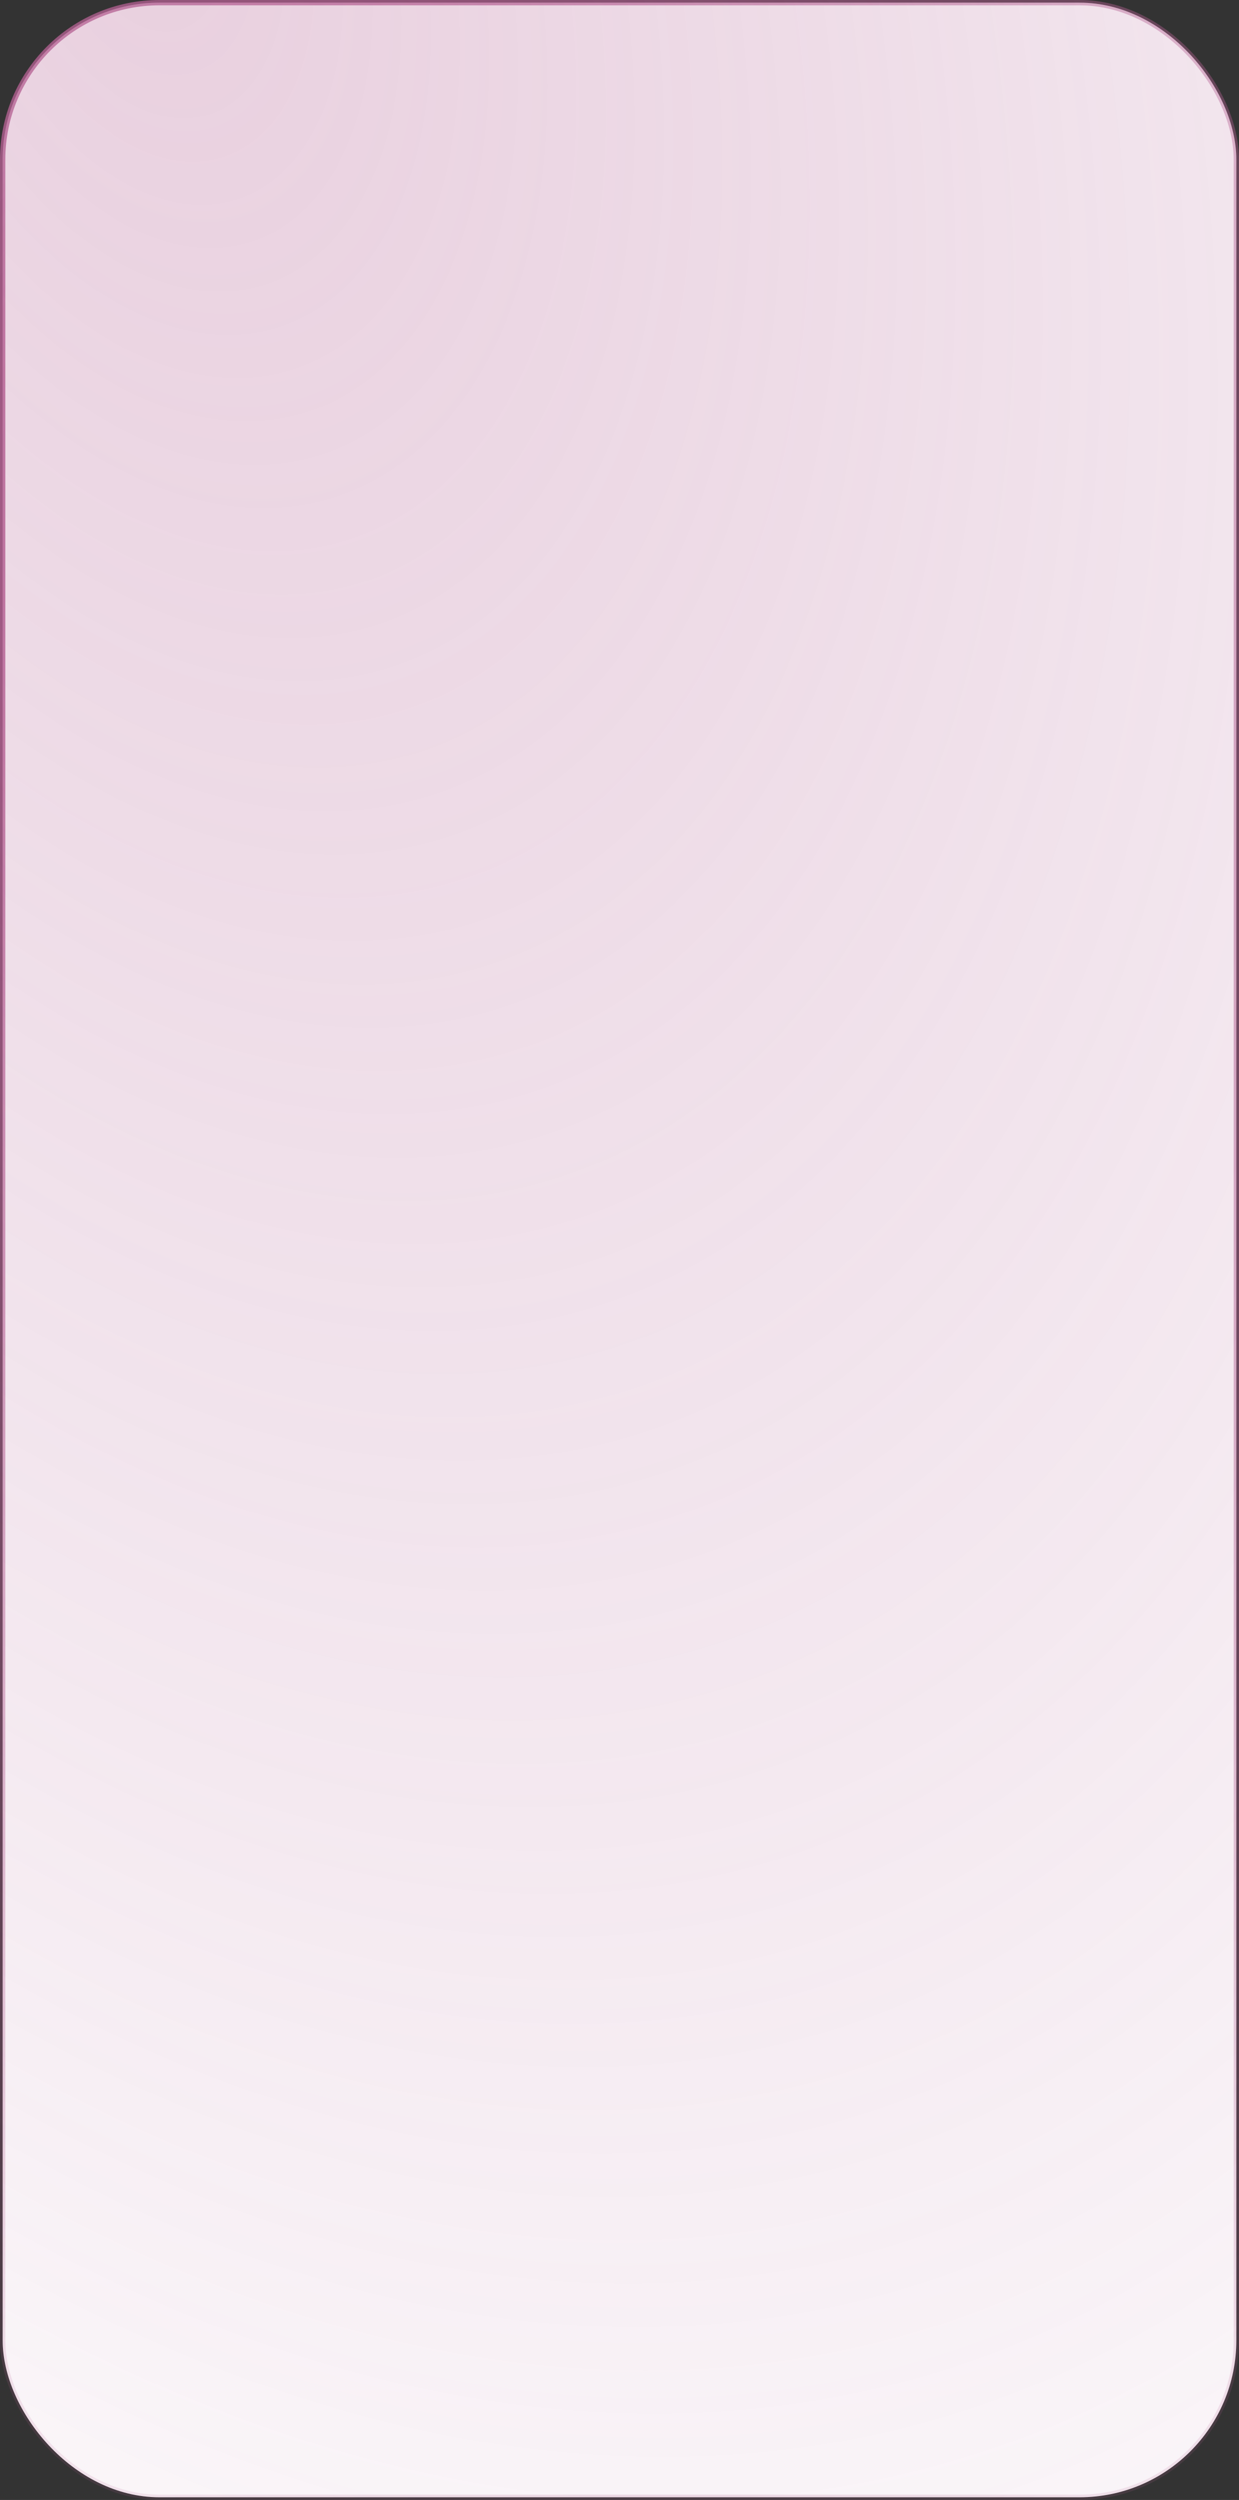
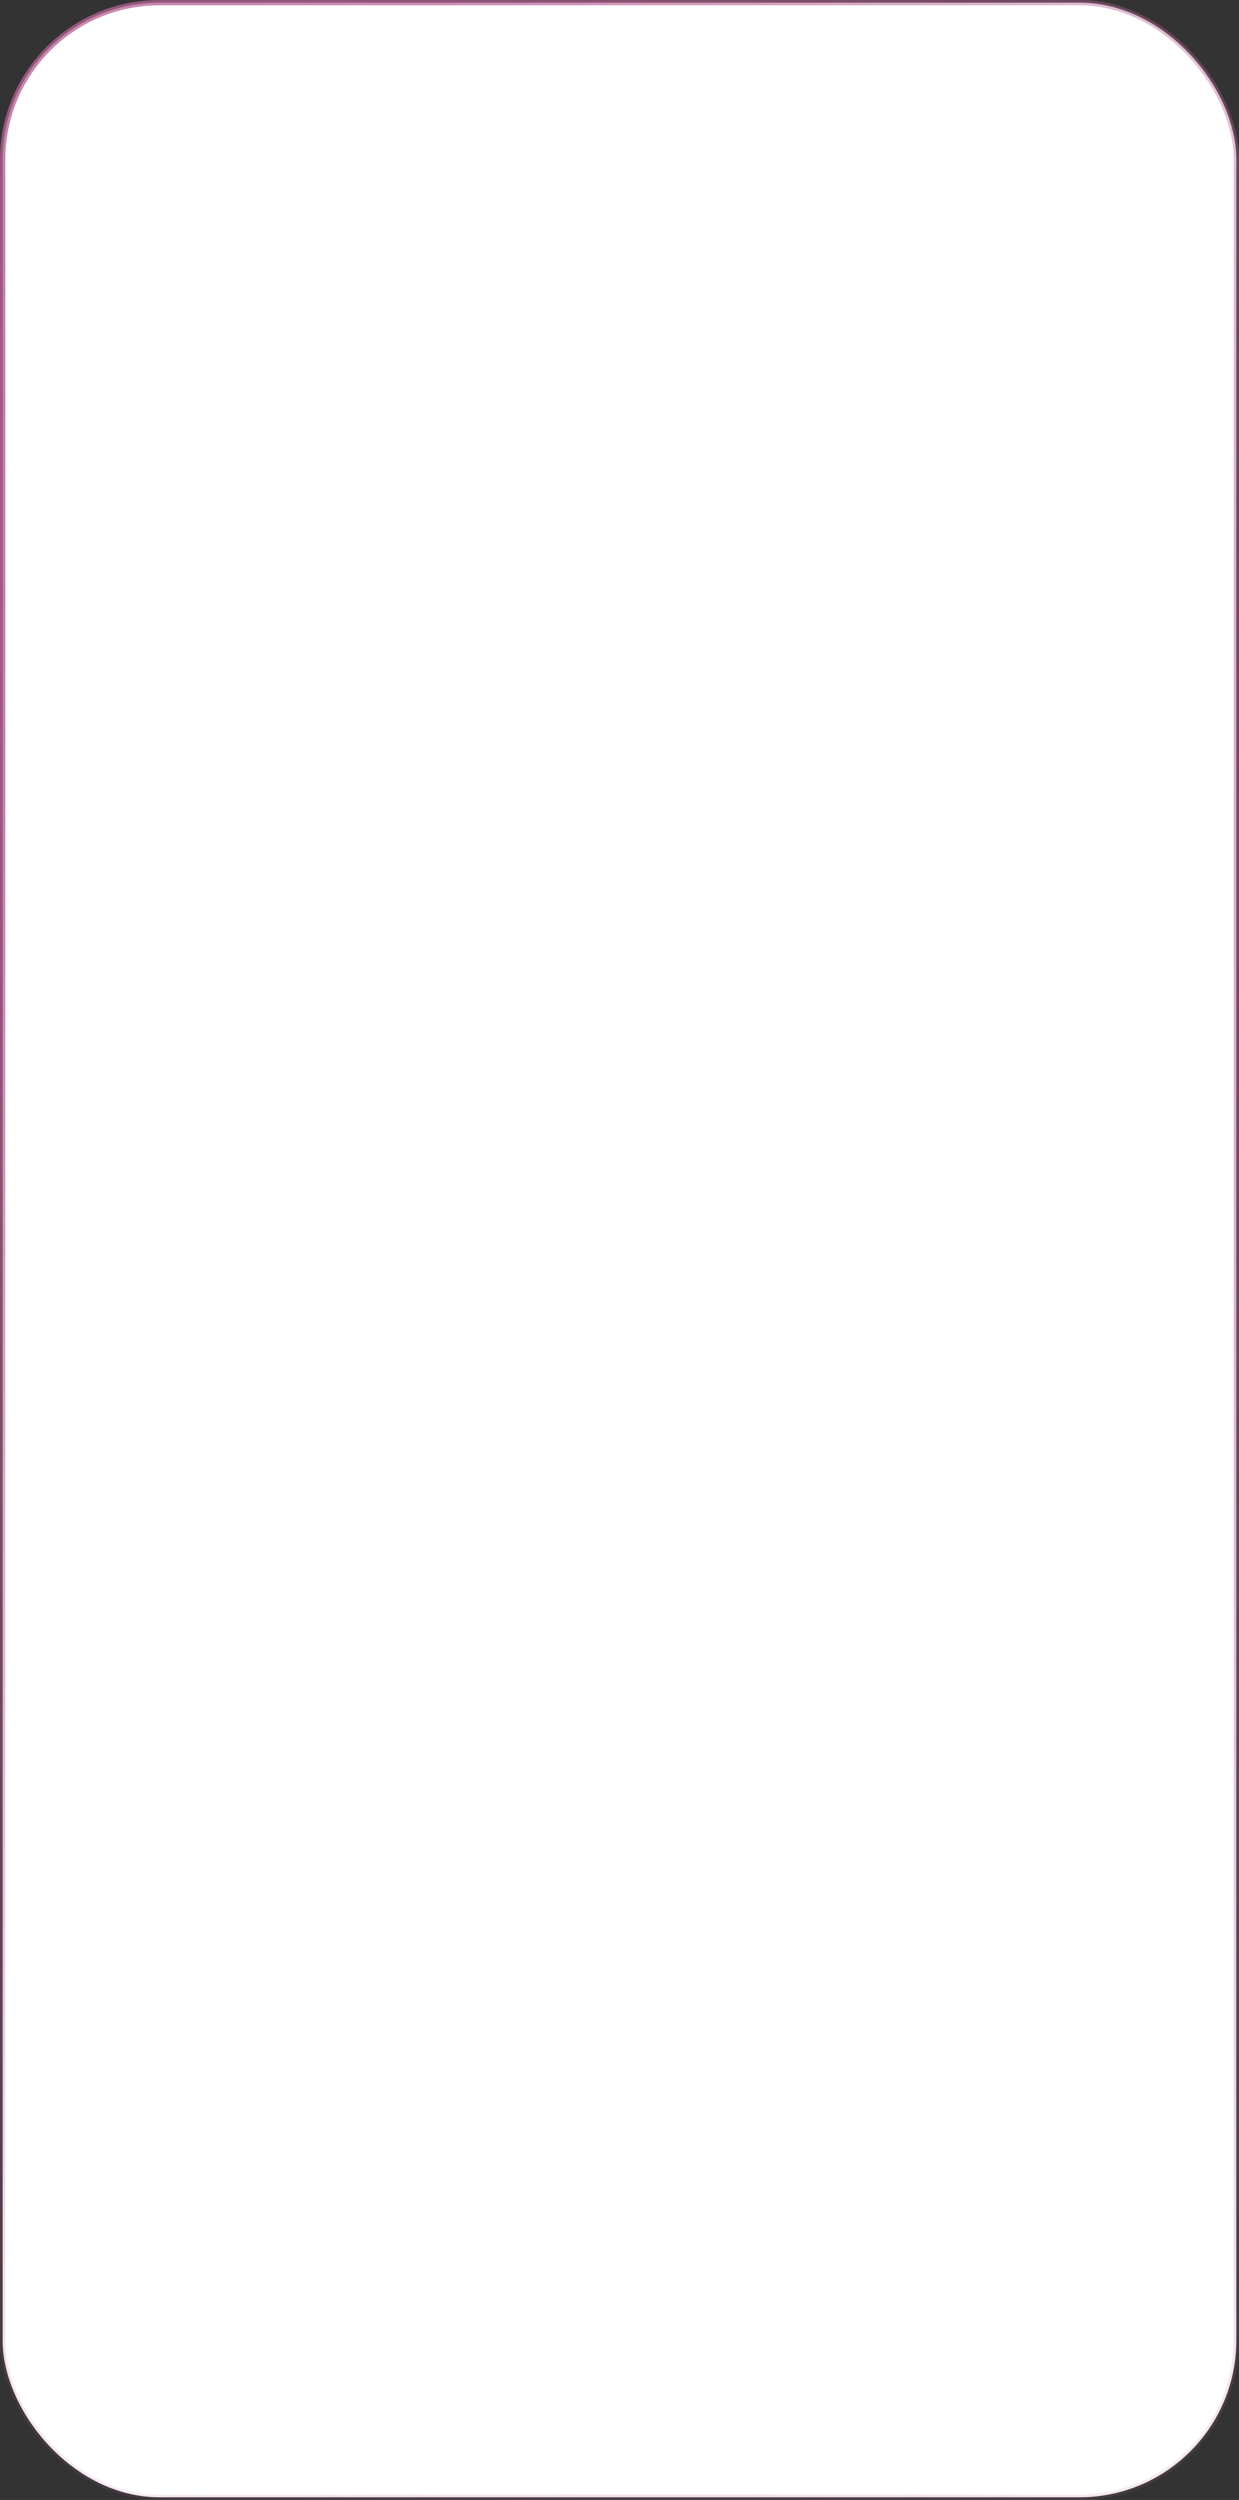
<svg xmlns="http://www.w3.org/2000/svg" width="233" height="470" viewBox="0 0 233 470" fill="none">
  <rect x="0" y="0" width="233" height="470" fill="#333333" stroke="none" />
  <rect x="0.5" y="0.5" width="232" height="469" rx="29.5" fill="white" />
-   <rect x="0.5" y="0.5" width="232" height="469" rx="29.5" fill="url(#paint0_radial_224_2)" fill-opacity="0.3" />
  <rect x="0.5" y="0.5" width="232" height="469" rx="29.5" stroke="url(#paint1_radial_224_2)" />
  <defs>
    <radialGradient id="paint0_radial_224_2" cx="0" cy="0" r="1" gradientUnits="userSpaceOnUse" gradientTransform="translate(23.947 7.56774e-06) rotate(69.759) scale(604.253 389.35)">
      <stop stop-color="#B56193" />
      <stop offset="1" stop-color="#9E4380" stop-opacity="0" />
      <stop offset="1" stop-color="#F0DFE9" />
    </radialGradient>
    <radialGradient id="paint1_radial_224_2" cx="0" cy="0" r="1" gradientUnits="userSpaceOnUse" gradientTransform="translate(52.749 108.688) rotate(64.366) scale(465.269 329.767)">
      <stop stop-color="#B56193" />
      <stop offset="1" stop-color="#B56193" stop-opacity="0" />
    </radialGradient>
  </defs>
</svg>